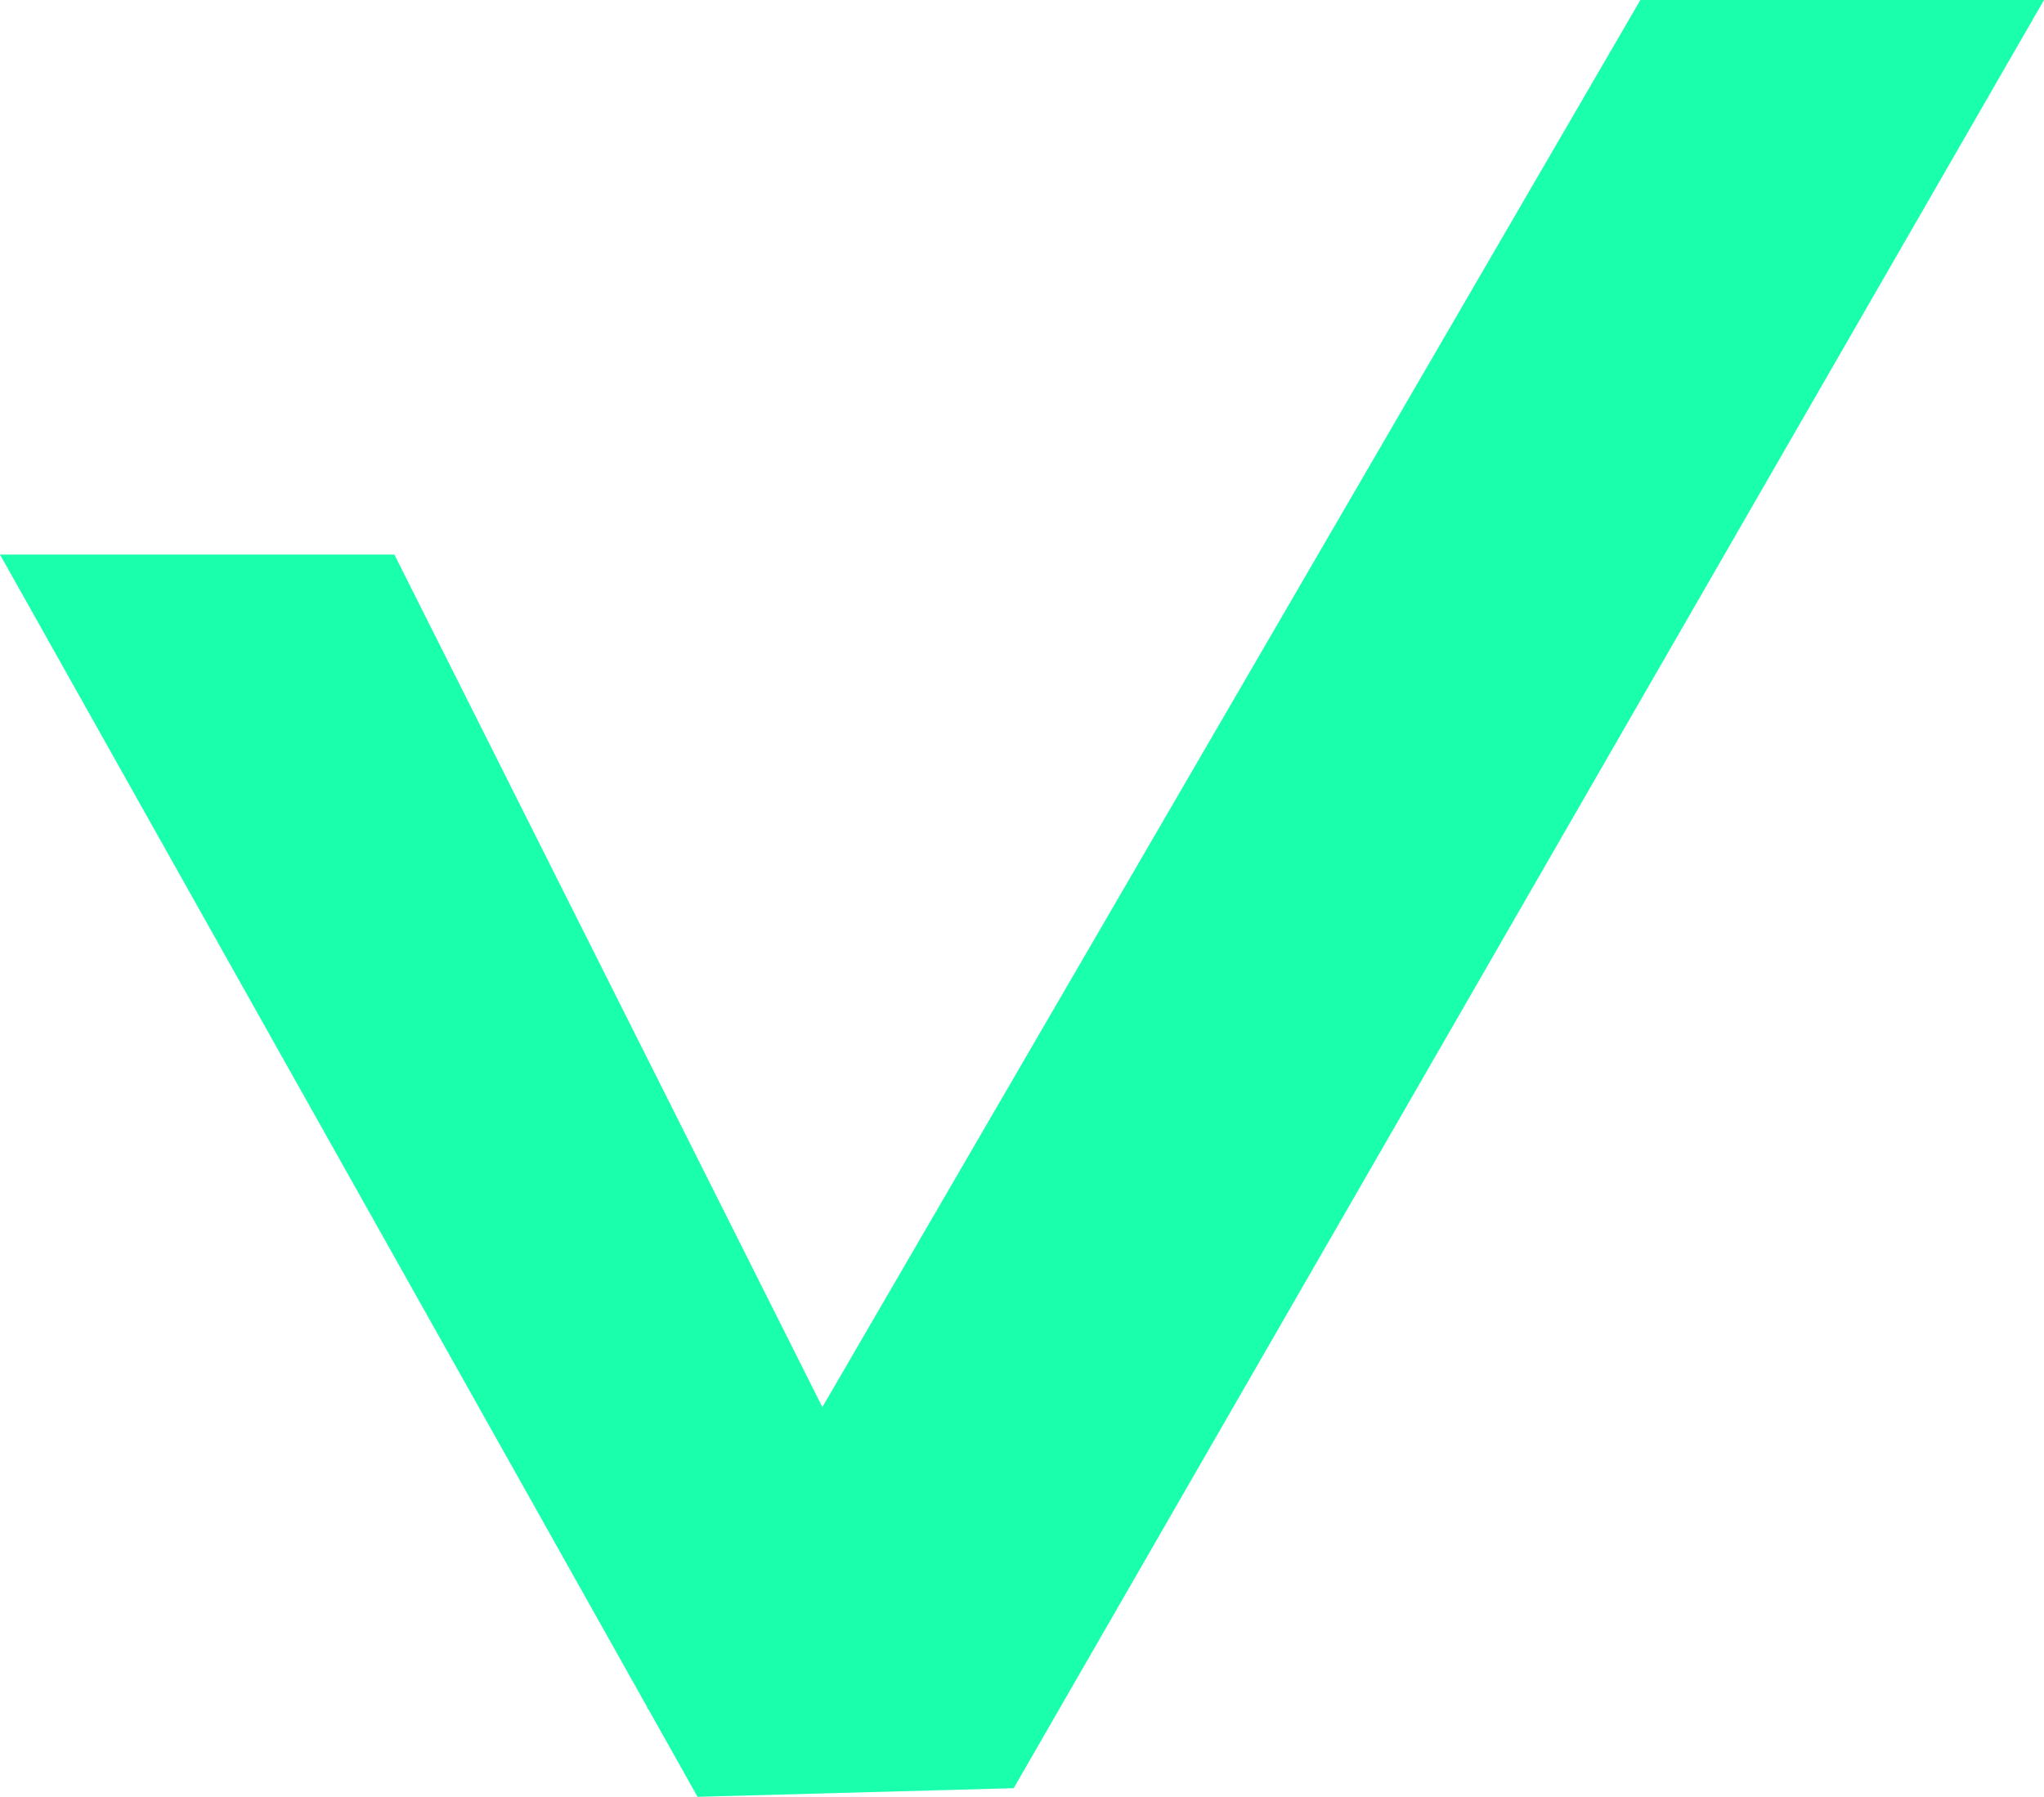
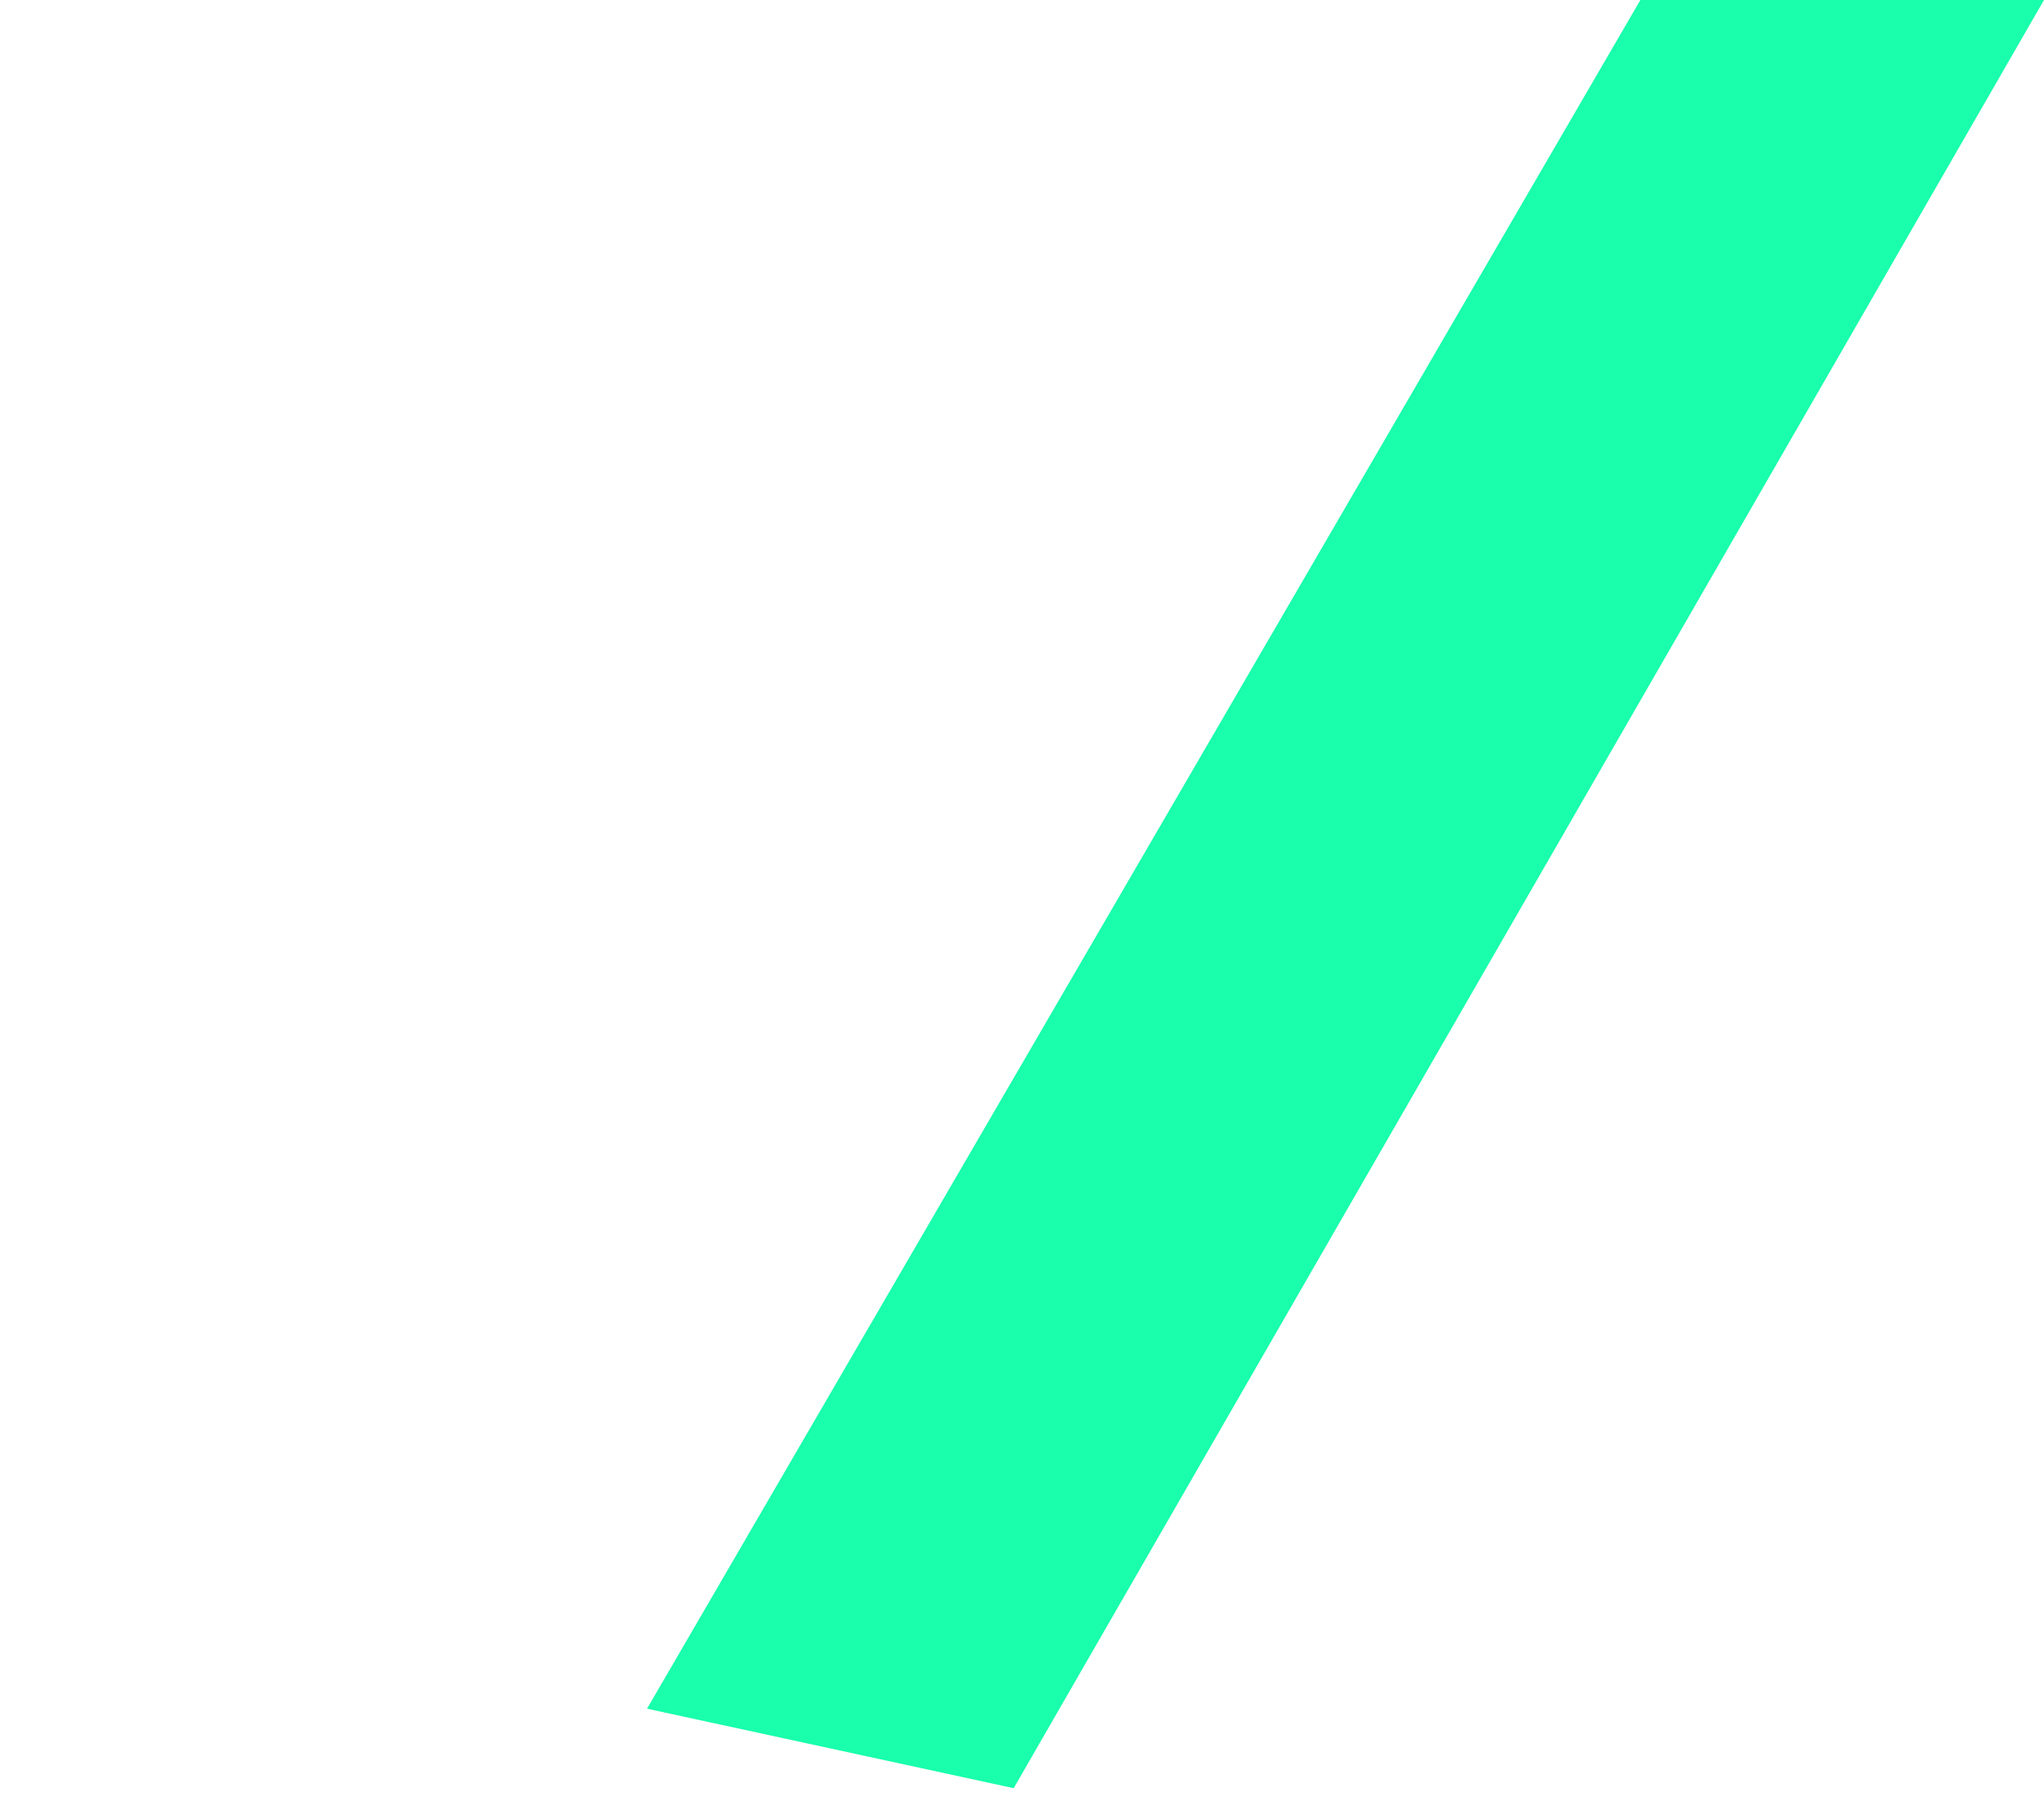
<svg xmlns="http://www.w3.org/2000/svg" viewBox="0 0 33.17 29.16">
  <defs>
    <style>.cls-1{fill:#19ffac;}</style>
  </defs>
  <title>check mark</title>
  <g id="Слой_2" data-name="Слой 2">
    <g id="Layer_1" data-name="Layer 1">
-       <polygon class="cls-1" points="11.32 29.16 0 9 6.4 9 16.45 29.02 11.32 29.16" />
      <polygon class="cls-1" points="33.17 0 16.45 29.02 10.5 27.73 26.62 0 33.17 0" />
    </g>
  </g>
</svg>